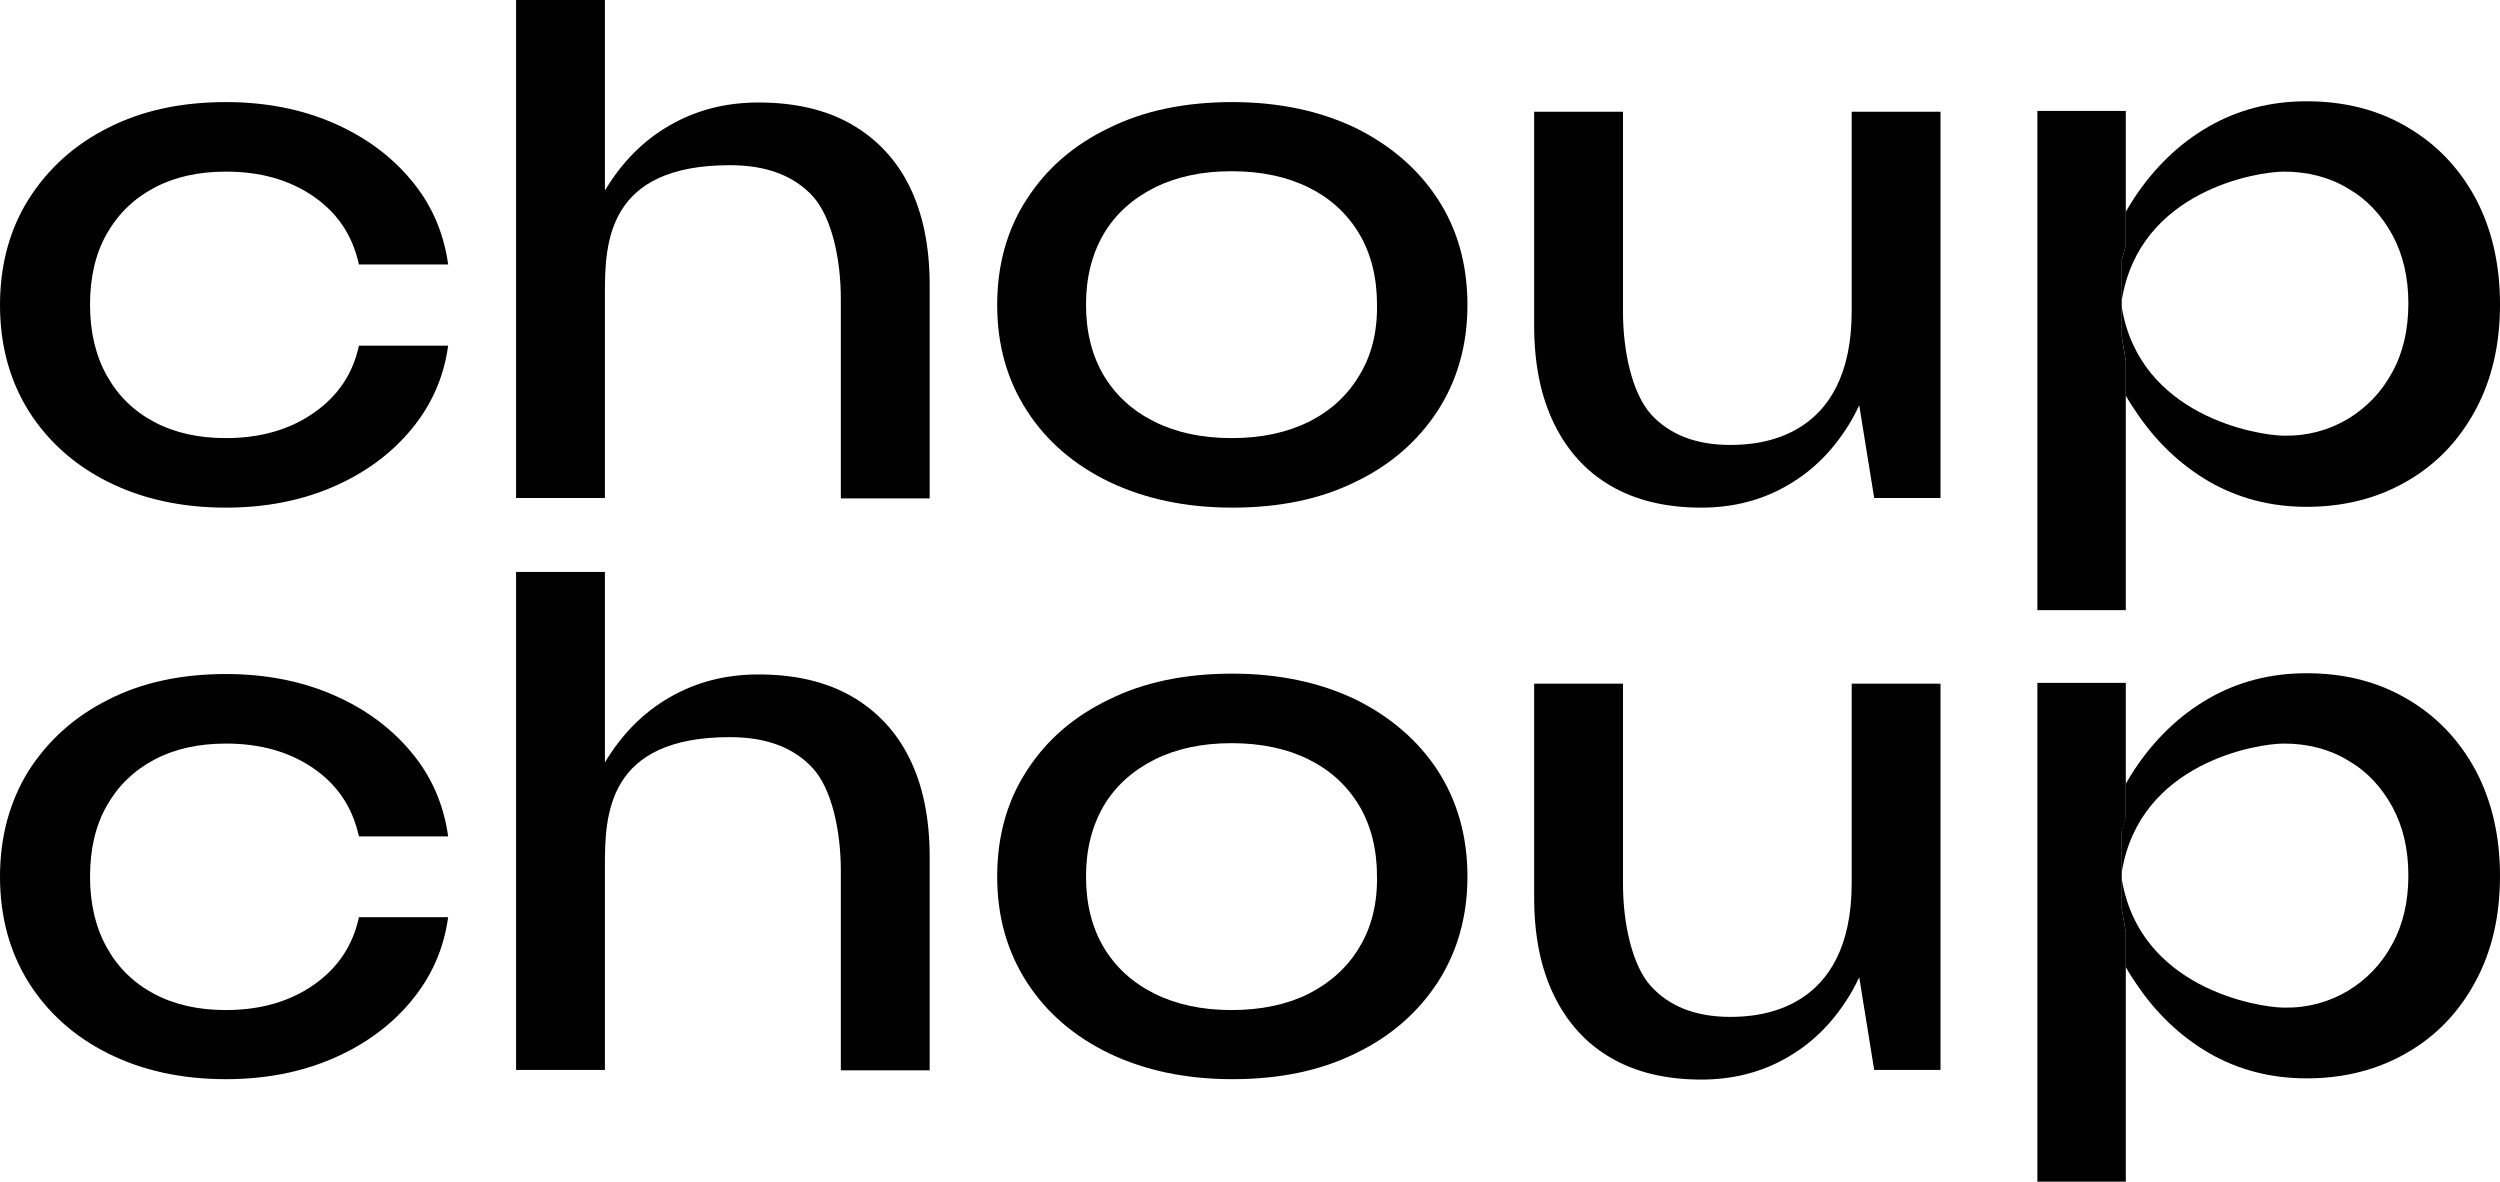
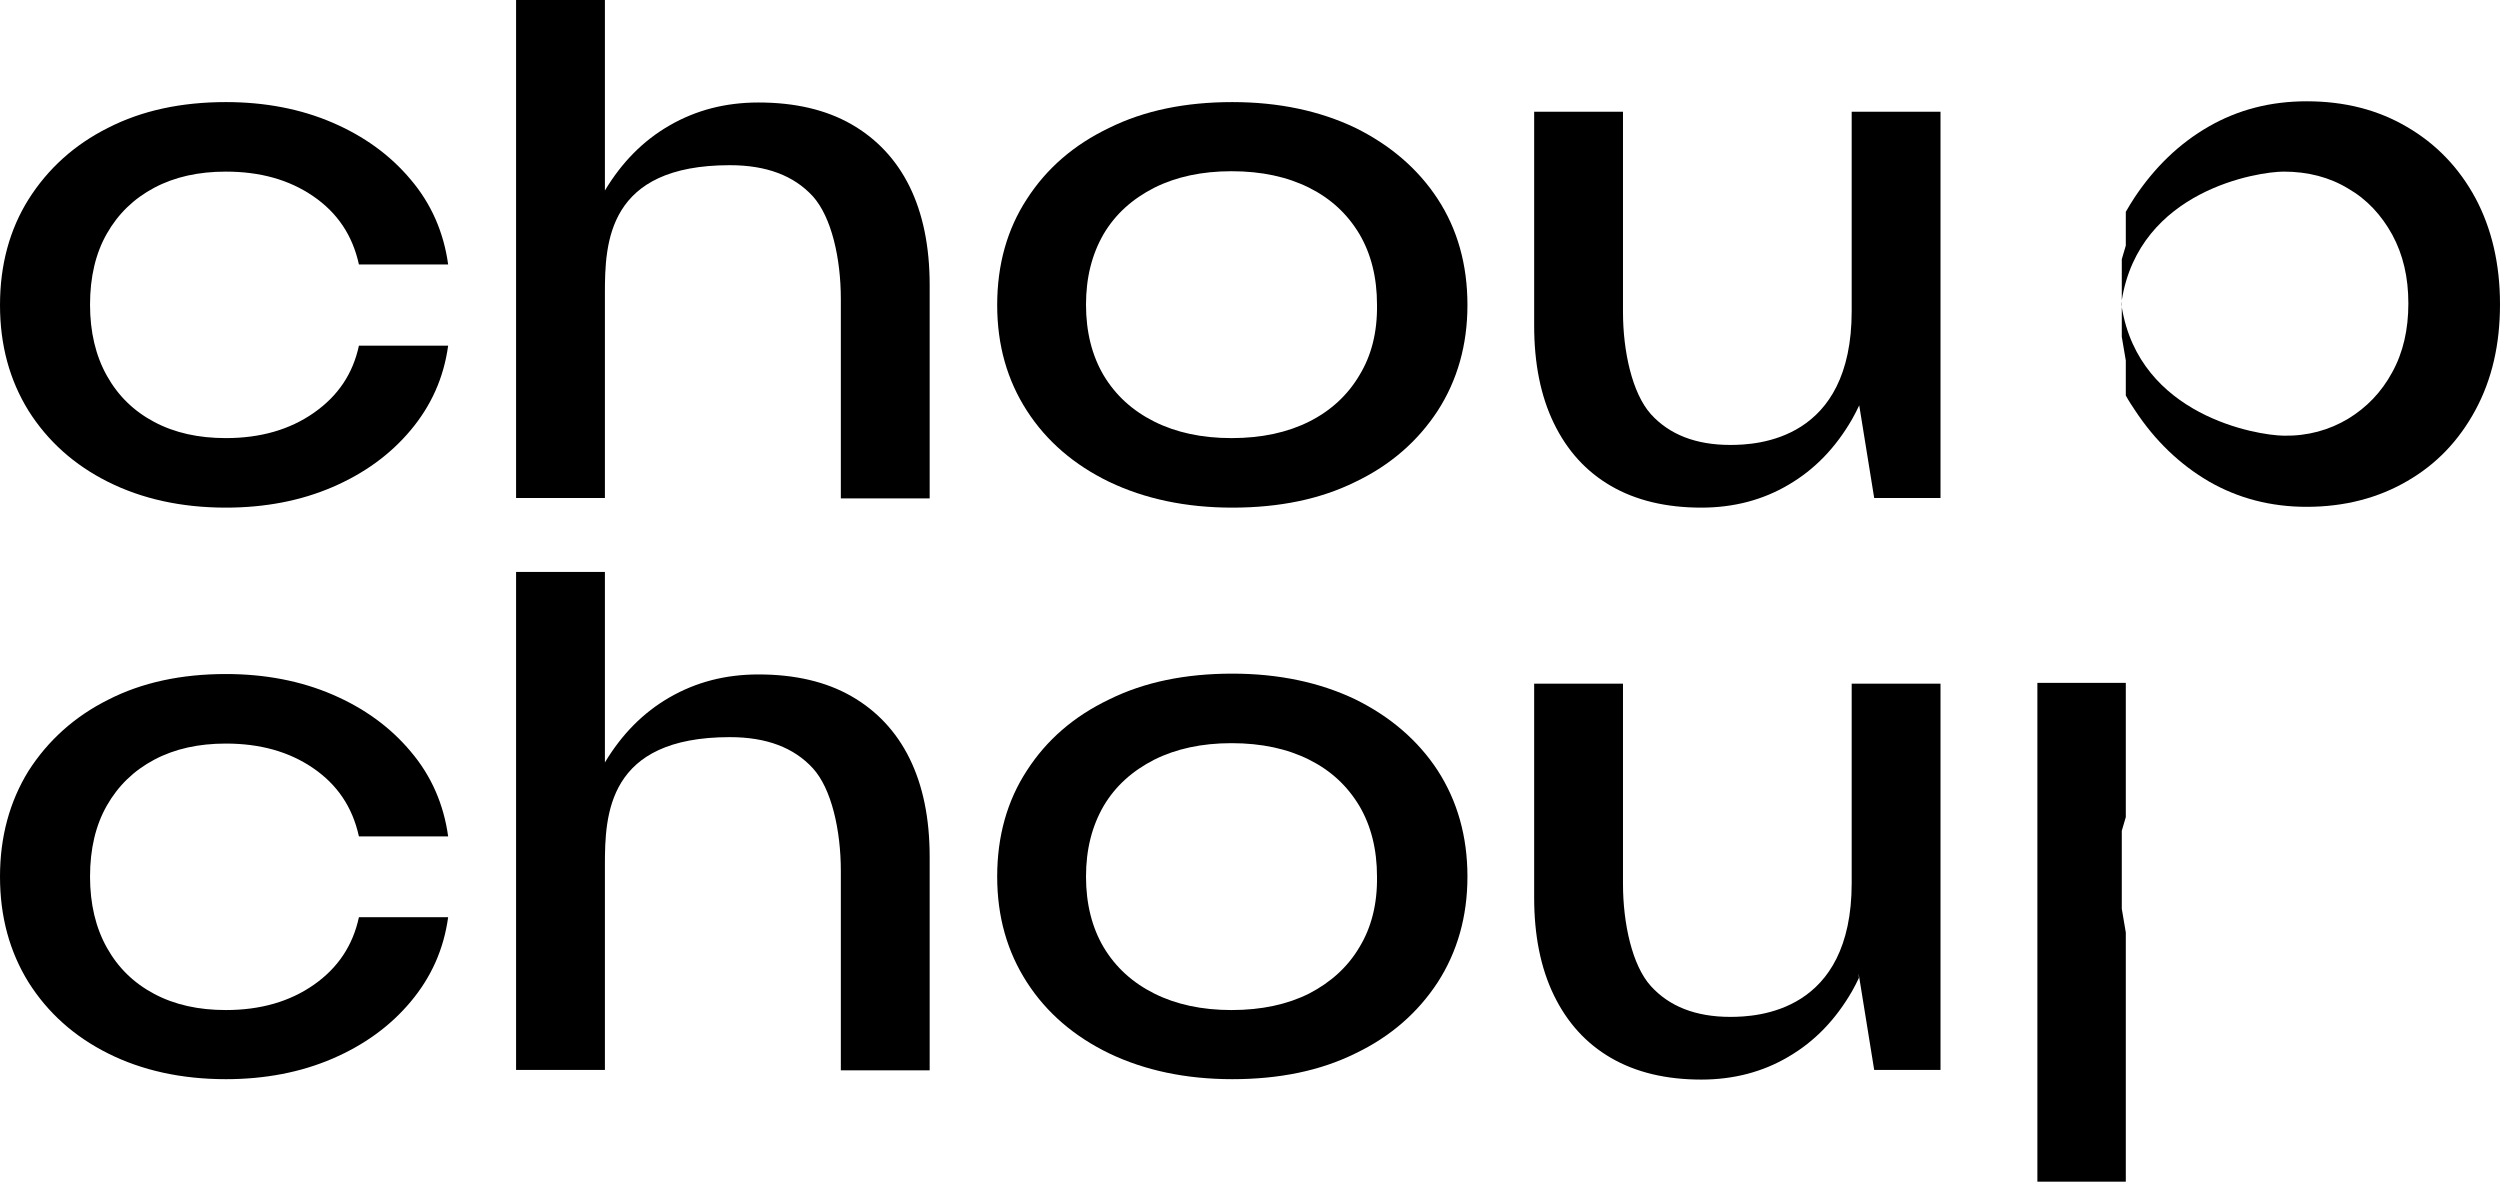
<svg xmlns="http://www.w3.org/2000/svg" version="1.1" id="Слой_1" x="0px" y="0px" viewBox="0 0 622 294" style="enable-background:new 0 0 622 294;" xml:space="preserve">
  <style type="text/css"> .st0{fill:#606060;} </style>
  <g>
    <g>
      <g>
        <g>
          <path d="M78.1,245c-6,4.2-13.3,6.3-21.9,6.3c-6.8,0-12.7-1.3-17.8-4c-5.1-2.7-9-6.5-11.8-11.5c-2.8-5-4.2-10.9-4.2-17.7 c0-6.9,1.4-12.8,4.2-17.7c2.8-4.9,6.7-8.7,11.8-11.4c5.1-2.7,11-4,17.8-4c8.5,0,15.7,2,21.7,6.1c6,4.1,9.8,9.7,11.4,17h22.2 c-1.1-8-4.2-15.1-9.3-21.1c-5.1-6.1-11.6-10.8-19.5-14.2c-7.9-3.4-16.8-5.1-26.5-5.1c-11.1,0-20.9,2.1-29.3,6.4 c-8.4,4.2-15,10.2-19.8,17.7C2.4,199.4,0,208.2,0,218.1c0,10,2.4,18.7,7.1,26.3c4.8,7.6,11.4,13.5,19.8,17.7 c8.4,4.2,18.2,6.4,29.3,6.4c9.7,0,18.6-1.7,26.5-5.1c7.9-3.4,14.4-8.1,19.5-14.2c5.1-6.1,8.2-13,9.3-21l-22.2,0 C87.8,235.2,84.1,240.8,78.1,245z" />
        </g>
      </g>
      <g>
        <g>
          <path d="M128.4,142.3l0,123.9h22.1l0-123.9L128.4,142.3z M226.3,188.7c-3.3-6.7-8.2-11.9-14.5-15.5c-6.3-3.6-14-5.4-23.1-5.4 c-8.2,0-15.5,1.9-22.1,5.7c-6.6,3.8-11.9,9.2-16.1,16.2c-4.2,7-6.8,15.5-7.8,25.5l7.8,1.5v-1.4c0-12.6,0.6-31.9,31.1-31.9 c9.1,0,15.9,2.6,20.6,7.7c4.7,5.1,7,15.5,7,25.6l0,49.6h22.1l0-53.1C231.3,203.5,229.6,195.4,226.3,188.7z" />
        </g>
      </g>
      <g>
        <g>
          <path d="M357.7,191.7c-4.9-7.5-11.8-13.4-20.5-17.7c-8.8-4.2-19-6.4-30.6-6.4c-11.7,0-21.9,2.1-30.6,6.4 c-8.8,4.2-15.6,10.1-20.5,17.7c-4.9,7.5-7.4,16.3-7.4,26.4c0,10,2.5,18.7,7.4,26.3c4.9,7.6,11.8,13.5,20.5,17.7 c8.8,4.2,19,6.4,30.6,6.4c11.7,0,21.9-2.1,30.6-6.4c8.8-4.2,15.6-10.2,20.5-17.7c4.9-7.6,7.4-16.4,7.4-26.3 C365.1,208.1,362.6,199.3,357.7,191.7z M338.2,235.7c-2.9,4.9-7.1,8.7-12.5,11.5c-5.4,2.7-11.8,4.1-19.3,4.1 c-7.4,0-13.8-1.4-19.2-4.1c-5.4-2.7-9.6-6.5-12.6-11.5c-2.9-4.9-4.4-10.8-4.4-17.6c0-6.8,1.5-12.6,4.4-17.6 c2.9-4.9,7.1-8.7,12.6-11.5c5.4-2.7,11.8-4.1,19.2-4.1c7.5,0,13.9,1.4,19.3,4.1c5.4,2.7,9.5,6.5,12.5,11.5 c2.9,4.9,4.4,10.8,4.4,17.6C342.7,224.9,341.2,230.8,338.2,235.7z" />
        </g>
      </g>
      <g>
        <g>
-           <path d="M460.7,219.7c0,32.2-23.5,33.3-30.2,33.3c-8.6,0-15.2-2.6-19.8-7.7c-4.6-5.1-6.9-15.5-6.9-25.4l0-49.8l-22.1,0l0,53.2 c0,9.4,1.6,17.5,4.9,24.3c3.3,6.8,8,12,14.2,15.6c6.2,3.6,13.7,5.4,22.5,5.4c8,0,15.3-1.9,21.7-5.7c6.5-3.8,11.7-9.2,15.8-16.3 c0.6-1.1,1.2-2.2,1.7-3.3c3.1-6.4,5-13.7,5.7-22.1L460.7,219.7z M460.7,170.1l0,61.5l1.9,11.7l3.7,22.9h16.5l0-96.1H460.7z" />
+           <path d="M460.7,219.7c0,32.2-23.5,33.3-30.2,33.3c-8.6,0-15.2-2.6-19.8-7.7c-4.6-5.1-6.9-15.5-6.9-25.4l0-49.8l-22.1,0l0,53.2 c0,9.4,1.6,17.5,4.9,24.3c3.3,6.8,8,12,14.2,15.6c6.2,3.6,13.7,5.4,22.5,5.4c8,0,15.3-1.9,21.7-5.7c6.5-3.8,11.7-9.2,15.8-16.3 c0.6-1.1,1.2-2.2,1.7-3.3L460.7,219.7z M460.7,170.1l0,61.5l1.9,11.7l3.7,22.9h16.5l0-96.1H460.7z" />
        </g>
      </g>
      <g>
        <g>
          <g>
-             <path d="M622,217.9c0,10-2,18.7-6.1,26.3c-4.1,7.6-9.7,13.5-17,17.7c-7.2,4.2-15.6,6.4-25,6.4c-8.9,0-17-2.1-24.3-6.3 c-7.2-4.2-13.4-10.1-18.4-17.7c-0.8-1.2-1.6-2.4-2.3-3.7V232l-1-5.9v-7.4c4.4,27,33.5,31.9,40.3,32c6,0.1,11.3-1.4,16-4.2 c4.6-2.8,8.3-6.6,11-11.6c2.7-4.9,4-10.6,4-17.1c0-6.5-1.3-12.1-4-17.1c-2.7-4.9-6.3-8.8-11-11.5c-4.6-2.8-10-4.2-16-4.2 c-6.4,0-35.9,4.6-40.3,32v-10.5l1-3.4V195c0.7-1.2,1.4-2.4,2.2-3.6c5-7.5,11.1-13.4,18.4-17.6c7.3-4.2,15.4-6.3,24.4-6.3 c9.4,0,17.7,2.1,25,6.4c7.2,4.2,12.9,10.1,17,17.7C619.9,199.1,622,207.9,622,217.9z" />
-           </g>
+             </g>
        </g>
        <g>
          <g>
            <polygon points="528.9,169.9 528.9,203.3 527.9,206.7 527.9,226.1 528.9,232 528.9,294 506.9,294 506.9,169.9 " />
          </g>
        </g>
        <g>
          <g>
            <g>
-               <path class="st0" d="M527.9,217.2v1.5c0-0.2-0.1-0.5-0.1-0.7C527.8,217.7,527.9,217.4,527.9,217.2z" />
-             </g>
+               </g>
          </g>
        </g>
      </g>
    </g>
    <g>
      <g>
        <g>
          <path d="M78.1,102.7c-6,4.2-13.3,6.3-21.9,6.3c-6.8,0-12.7-1.3-17.8-4c-5.1-2.7-9-6.5-11.8-11.5c-2.8-5-4.2-10.9-4.2-17.7 c0-6.9,1.4-12.8,4.2-17.7c2.8-4.9,6.7-8.7,11.8-11.4c5.1-2.7,11-4,17.8-4c8.5,0,15.7,2,21.7,6.1c6,4.1,9.8,9.7,11.4,17l22.2,0 c-1.1-8-4.2-15.1-9.3-21.1c-5.1-6.1-11.6-10.8-19.5-14.2c-7.9-3.4-16.8-5.1-26.5-5.1c-11.1,0-20.9,2.1-29.3,6.4 C18.5,36,11.9,42,7.1,49.6C2.4,57.1,0,65.9,0,75.9c0,10,2.4,18.7,7.1,26.3c4.8,7.6,11.4,13.5,19.8,17.7 c8.4,4.2,18.2,6.4,29.3,6.4c9.7,0,18.6-1.7,26.5-5.1c7.9-3.4,14.4-8.1,19.5-14.2c5.1-6.1,8.2-13,9.3-21l-22.2,0 C87.8,93,84.1,98.5,78.1,102.7z" />
        </g>
      </g>
      <g>
        <g>
          <path d="M128.4,0l0,123.9l22.1,0l0-123.9L128.4,0z M226.3,46.4c-3.3-6.7-8.2-11.9-14.5-15.5c-6.3-3.6-14-5.4-23.1-5.4 c-8.2,0-15.5,1.9-22.1,5.7c-6.6,3.8-11.9,9.2-16.1,16.2c-4.2,7-6.8,15.5-7.8,25.5l7.8,1.5v-1.4c0-12.6,0.6-31.9,31.1-31.9 c9.1,0,15.9,2.6,20.6,7.7c4.7,5.2,7,15.5,7,25.6l0,49.6l22.1,0l0-53.1C231.3,61.3,229.6,53.1,226.3,46.4z" />
        </g>
      </g>
      <g>
        <g>
          <path d="M357.7,49.5c-4.9-7.5-11.8-13.4-20.5-17.7c-8.8-4.2-19-6.4-30.6-6.4c-11.7,0-21.9,2.1-30.6,6.4 c-8.8,4.2-15.6,10.1-20.5,17.7c-4.9,7.5-7.4,16.3-7.4,26.4c0,10,2.5,18.7,7.4,26.3c4.9,7.6,11.8,13.5,20.5,17.7 c8.8,4.2,19,6.4,30.6,6.4c11.7,0,21.9-2.1,30.6-6.4c8.8-4.2,15.6-10.2,20.5-17.7c4.9-7.6,7.4-16.4,7.4-26.3 C365.1,65.8,362.6,57,357.7,49.5z M338.2,93.4c-2.9,4.9-7.1,8.8-12.5,11.5c-5.4,2.7-11.8,4.1-19.3,4.1c-7.4,0-13.8-1.4-19.2-4.1 c-5.4-2.7-9.6-6.5-12.6-11.5c-2.9-4.9-4.4-10.8-4.4-17.6c0-6.8,1.5-12.6,4.4-17.6c2.9-4.9,7.1-8.7,12.6-11.5 c5.4-2.7,11.8-4.1,19.2-4.1c7.5,0,13.9,1.4,19.3,4.1c5.4,2.7,9.5,6.5,12.5,11.5c2.9,4.9,4.4,10.8,4.4,17.6 C342.7,82.7,341.2,88.5,338.2,93.4z" />
        </g>
      </g>
      <g>
        <g>
          <path d="M460.7,77.4c0,32.2-23.5,33.3-30.2,33.3c-8.6,0-15.2-2.6-19.8-7.7c-4.6-5.2-6.9-15.5-6.9-25.4V27.8l-22.1,0V81 c0,9.4,1.6,17.5,4.9,24.3c3.3,6.8,8,12,14.2,15.6c6.2,3.6,13.7,5.4,22.5,5.4c8,0,15.3-1.9,21.7-5.7c6.5-3.8,11.7-9.2,15.8-16.3 c0.6-1.1,1.2-2.2,1.7-3.3c3.1-6.4,5-13.7,5.7-22.1L460.7,77.4z M460.7,27.8v61.5l1.9,11.7l3.7,22.9h16.5l0-96.1L460.7,27.8z" />
        </g>
      </g>
      <g>
        <g>
          <g>
            <path d="M622,75.7c0,10-2,18.7-6.1,26.3c-4.1,7.6-9.7,13.5-17,17.7c-7.2,4.2-15.6,6.4-25,6.4c-8.9,0-17-2.1-24.3-6.3 c-7.2-4.2-13.4-10.1-18.4-17.7c-0.8-1.2-1.6-2.4-2.3-3.7v-8.7l-1-5.9v-7.4c4.4,27,33.5,31.9,40.3,32c6,0.1,11.3-1.4,16-4.2 c4.6-2.8,8.3-6.6,11-11.6c2.7-4.9,4-10.6,4-17.1c0-6.5-1.3-12.1-4-17.1c-2.7-4.9-6.3-8.8-11-11.5c-4.6-2.8-10-4.2-16-4.2 c-6.4,0-35.9,4.6-40.3,32V64.5l1-3.4v-8.4c0.7-1.2,1.4-2.4,2.2-3.6c5-7.5,11.1-13.4,18.4-17.6c7.3-4.2,15.4-6.3,24.4-6.3 c9.4,0,17.7,2.1,25,6.4c7.2,4.2,12.9,10.1,17,17.7C619.9,56.8,622,65.6,622,75.7z" />
          </g>
        </g>
        <g>
          <g>
-             <polygon points="528.9,27.6 528.9,61.1 527.9,64.5 527.9,83.8 528.9,89.8 528.9,151.8 506.9,151.8 506.9,27.6 " />
-           </g>
+             </g>
        </g>
        <g>
          <g>
            <g>
              <path class="st0" d="M527.9,74.9v1.5c0-0.2-0.1-0.5-0.1-0.7C527.8,75.4,527.9,75.2,527.9,74.9z" />
            </g>
          </g>
        </g>
      </g>
    </g>
  </g>
</svg>